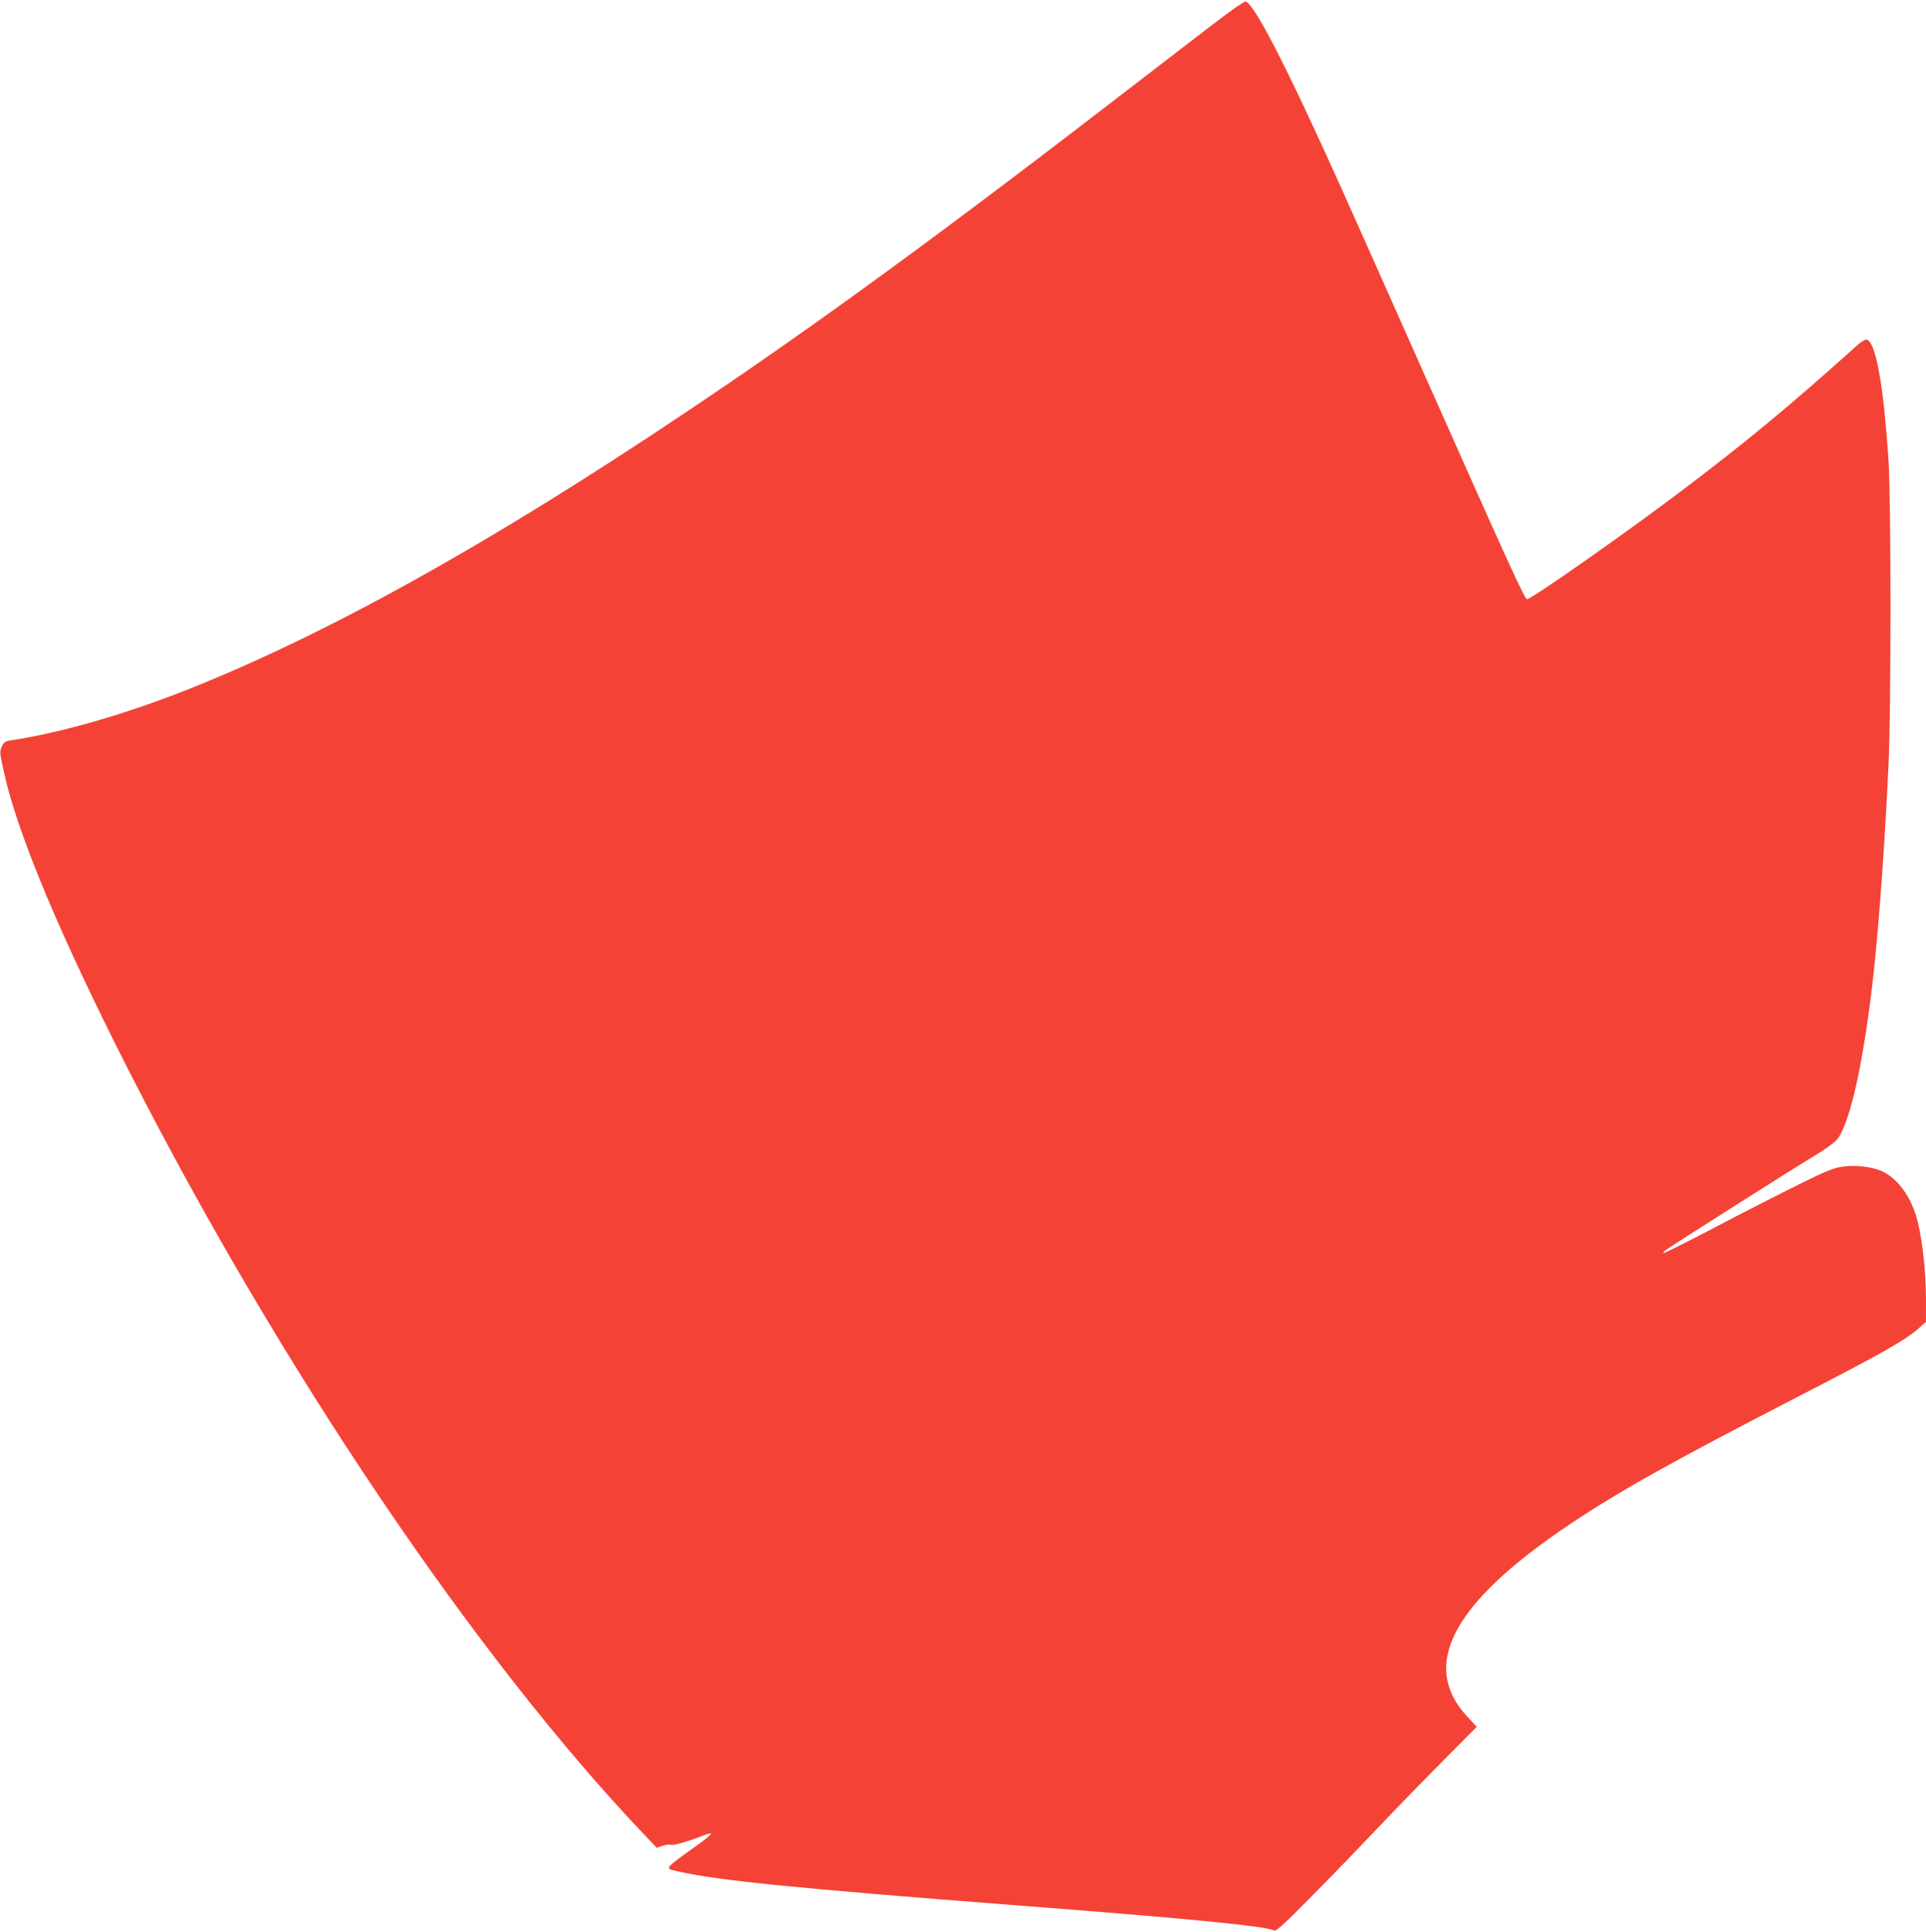
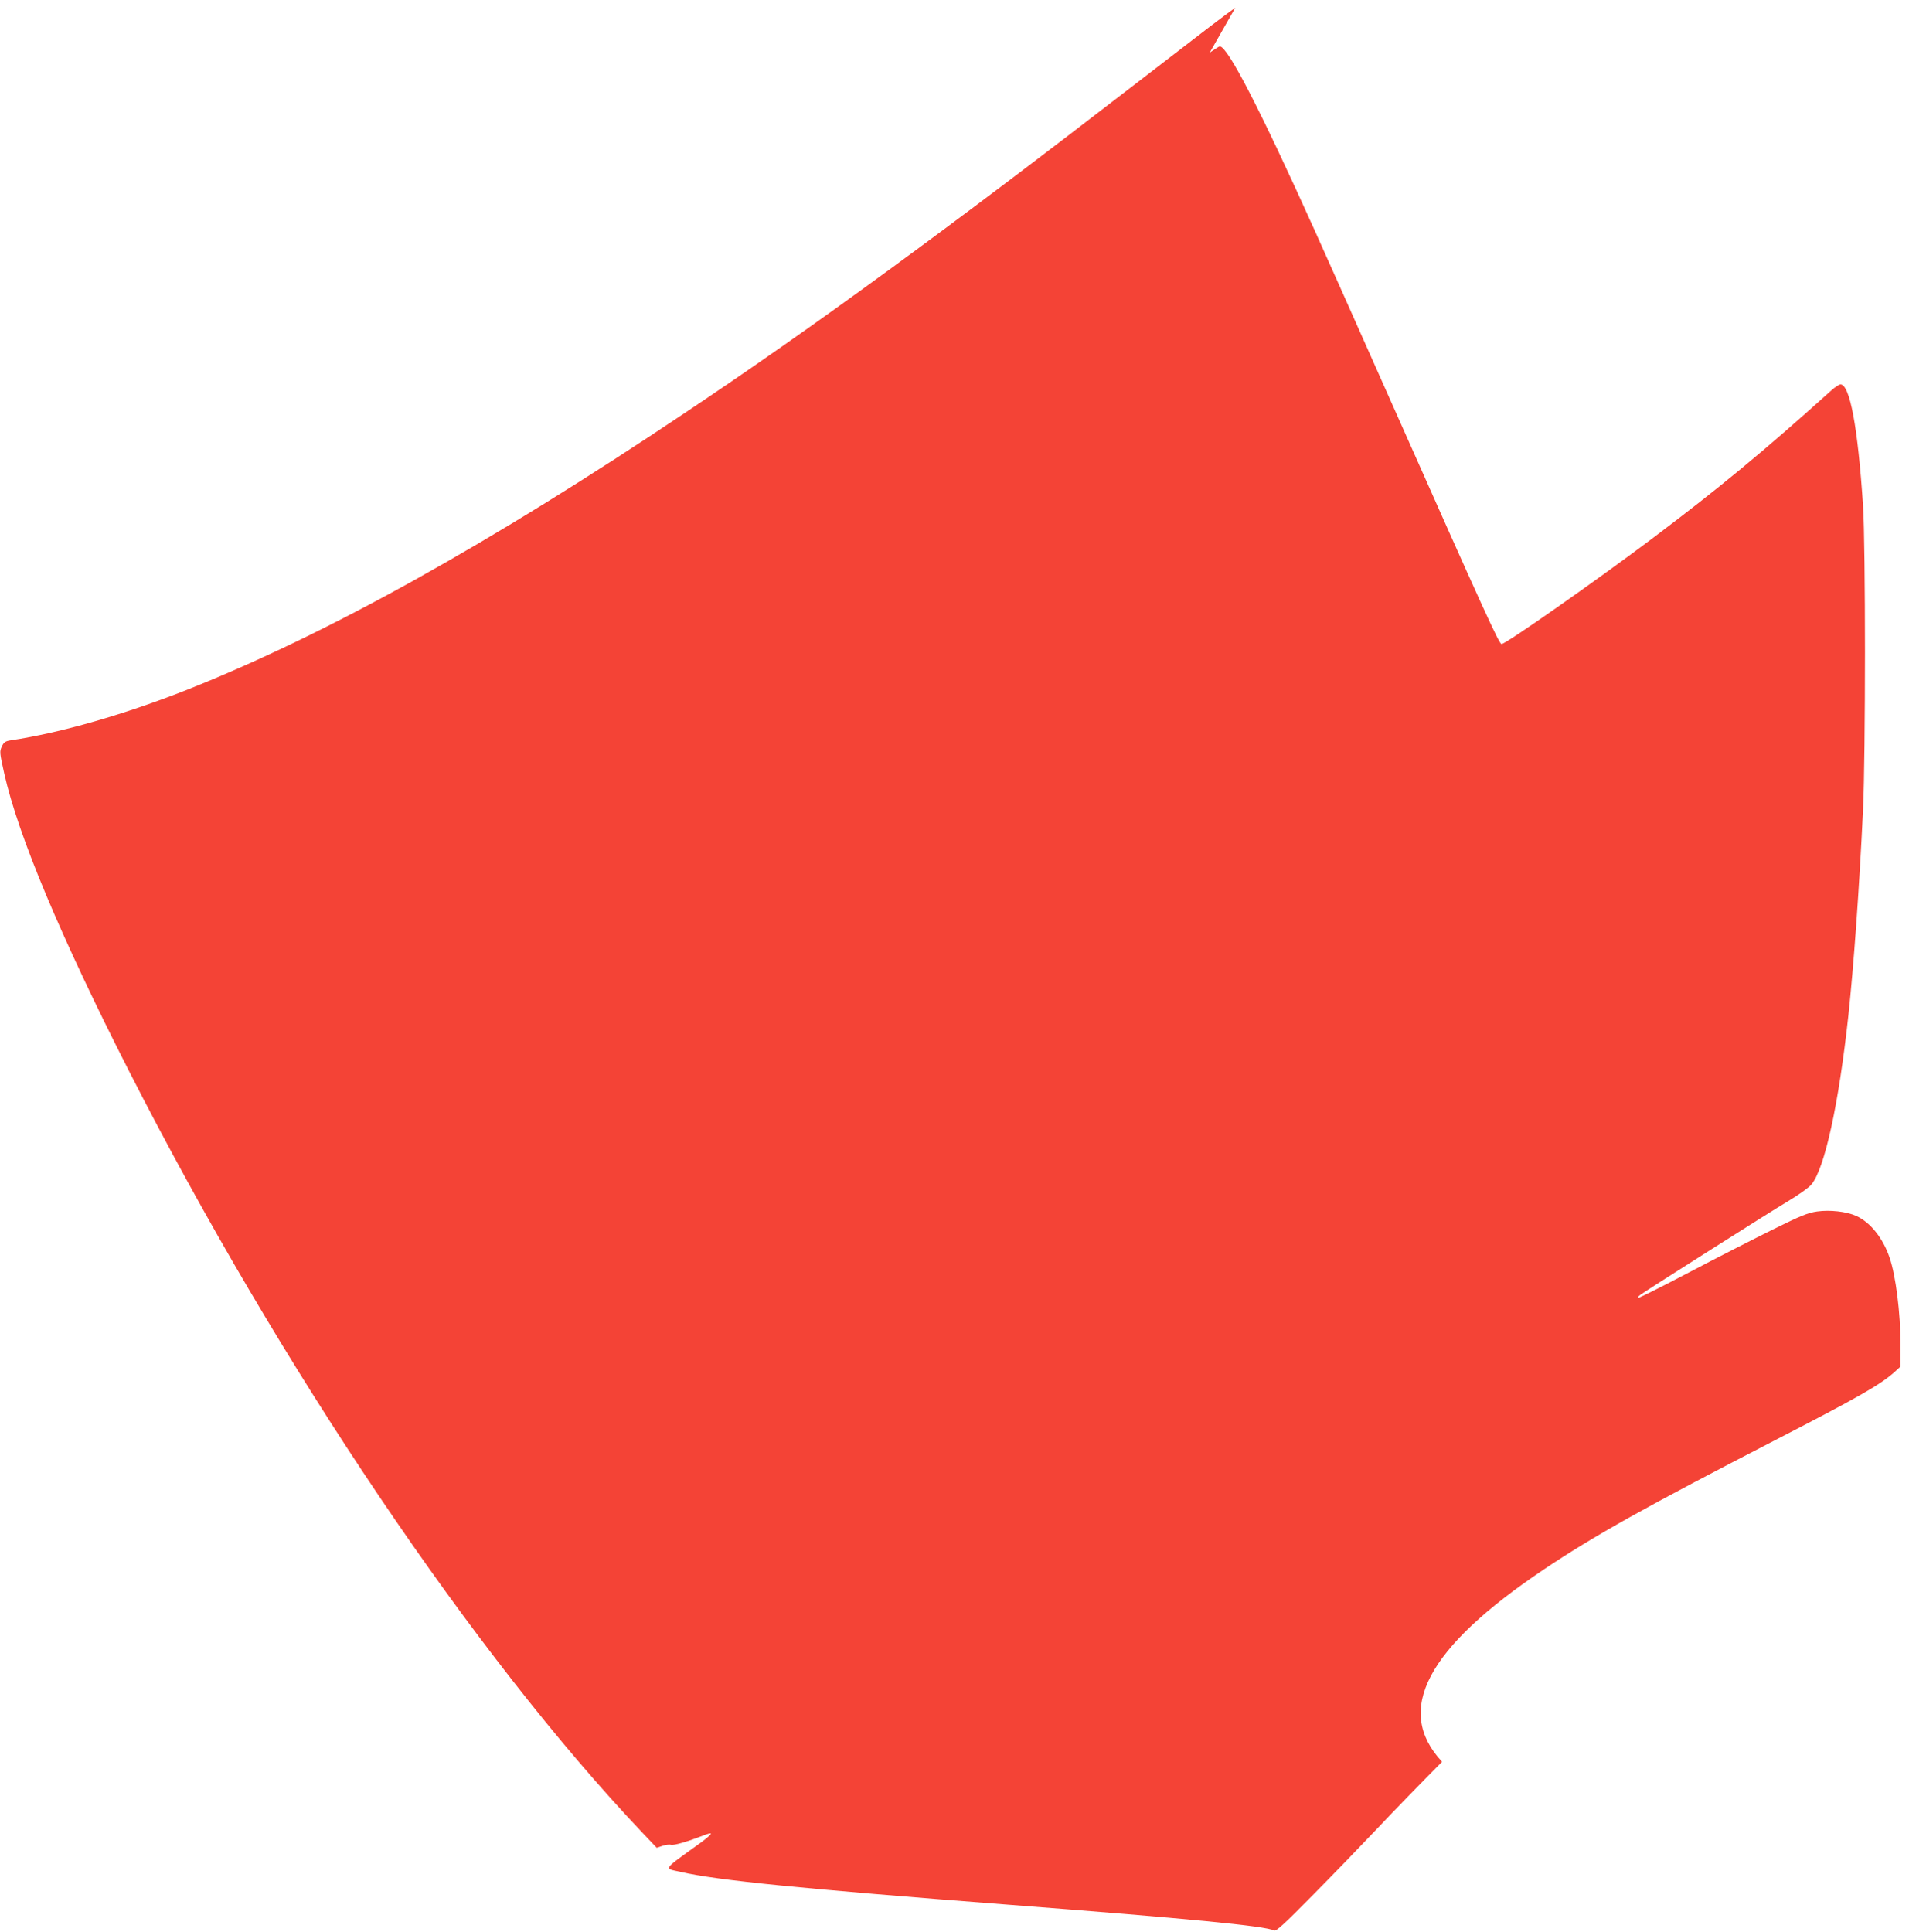
<svg xmlns="http://www.w3.org/2000/svg" version="1.0" width="1276pt" height="1280pt" viewBox="0 0 1276 1280" preserveAspectRatio="xMidYMid meet">
  <g transform="translate(0,1280) scale(0.1,-0.1)" fill="#f44336" stroke="none">
-     <path d="M8184 12749 c-80 -57 -151 -111 -654 -499 -1261 -974 -2131 -1610 -2985 -2181 -1304 -874 -2378 -1471 -3305 -1839 -413 -163 -838 -286 -1168 -335 -37 -6 -46 -12 -60 -41 -15 -33 -15 -40 16 -179 92 -410 374 -1082 826 -1970 1000 -1963 2288 -3873 3403 -5049 l94 -99 39 13 c21 7 46 10 55 7 16 -7 116 23 213 61 28 12 52 17 52 12 0 -5 -28 -30 -62 -55 -266 -192 -252 -172 -138 -198 245 -56 796 -111 2170 -217 1185 -91 1705 -141 1761 -171 13 -7 65 40 251 229 129 130 324 332 433 447 109 116 302 314 429 442 l230 232 -61 65 c-319 341 -101 754 672 1273 337 226 679 417 1550 866 530 273 683 360 774 442 l41 37 0 152 c0 202 -31 451 -72 570 -44 130 -128 235 -222 277 -65 29 -173 41 -259 29 -61 -9 -106 -27 -292 -119 -121 -60 -371 -187 -555 -284 -184 -97 -337 -173 -340 -170 -3 3 6 13 18 22 68 47 865 553 975 618 72 43 141 92 157 112 88 106 181 532 245 1121 35 328 72 835 97 1365 17 361 17 1745 0 2010 -34 518 -87 806 -150 805 -9 -1 -36 -18 -58 -38 -457 -411 -742 -646 -1194 -987 -370 -278 -965 -695 -993 -695 -16 0 -108 202 -725 1590 -231 520 -463 1040 -515 1155 -361 801 -575 1215 -627 1215 -4 0 -33 -19 -66 -41z" />
+     <path d="M8184 12749 c-80 -57 -151 -111 -654 -499 -1261 -974 -2131 -1610 -2985 -2181 -1304 -874 -2378 -1471 -3305 -1839 -413 -163 -838 -286 -1168 -335 -37 -6 -46 -12 -60 -41 -15 -33 -15 -40 16 -179 92 -410 374 -1082 826 -1970 1000 -1963 2288 -3873 3403 -5049 l94 -99 39 13 c21 7 46 10 55 7 16 -7 116 23 213 61 28 12 52 17 52 12 0 -5 -28 -30 -62 -55 -266 -192 -252 -172 -138 -198 245 -56 796 -111 2170 -217 1185 -91 1705 -141 1761 -171 13 -7 65 40 251 229 129 130 324 332 433 447 109 116 302 314 429 442 c-319 341 -101 754 672 1273 337 226 679 417 1550 866 530 273 683 360 774 442 l41 37 0 152 c0 202 -31 451 -72 570 -44 130 -128 235 -222 277 -65 29 -173 41 -259 29 -61 -9 -106 -27 -292 -119 -121 -60 -371 -187 -555 -284 -184 -97 -337 -173 -340 -170 -3 3 6 13 18 22 68 47 865 553 975 618 72 43 141 92 157 112 88 106 181 532 245 1121 35 328 72 835 97 1365 17 361 17 1745 0 2010 -34 518 -87 806 -150 805 -9 -1 -36 -18 -58 -38 -457 -411 -742 -646 -1194 -987 -370 -278 -965 -695 -993 -695 -16 0 -108 202 -725 1590 -231 520 -463 1040 -515 1155 -361 801 -575 1215 -627 1215 -4 0 -33 -19 -66 -41z" />
  </g>
</svg>